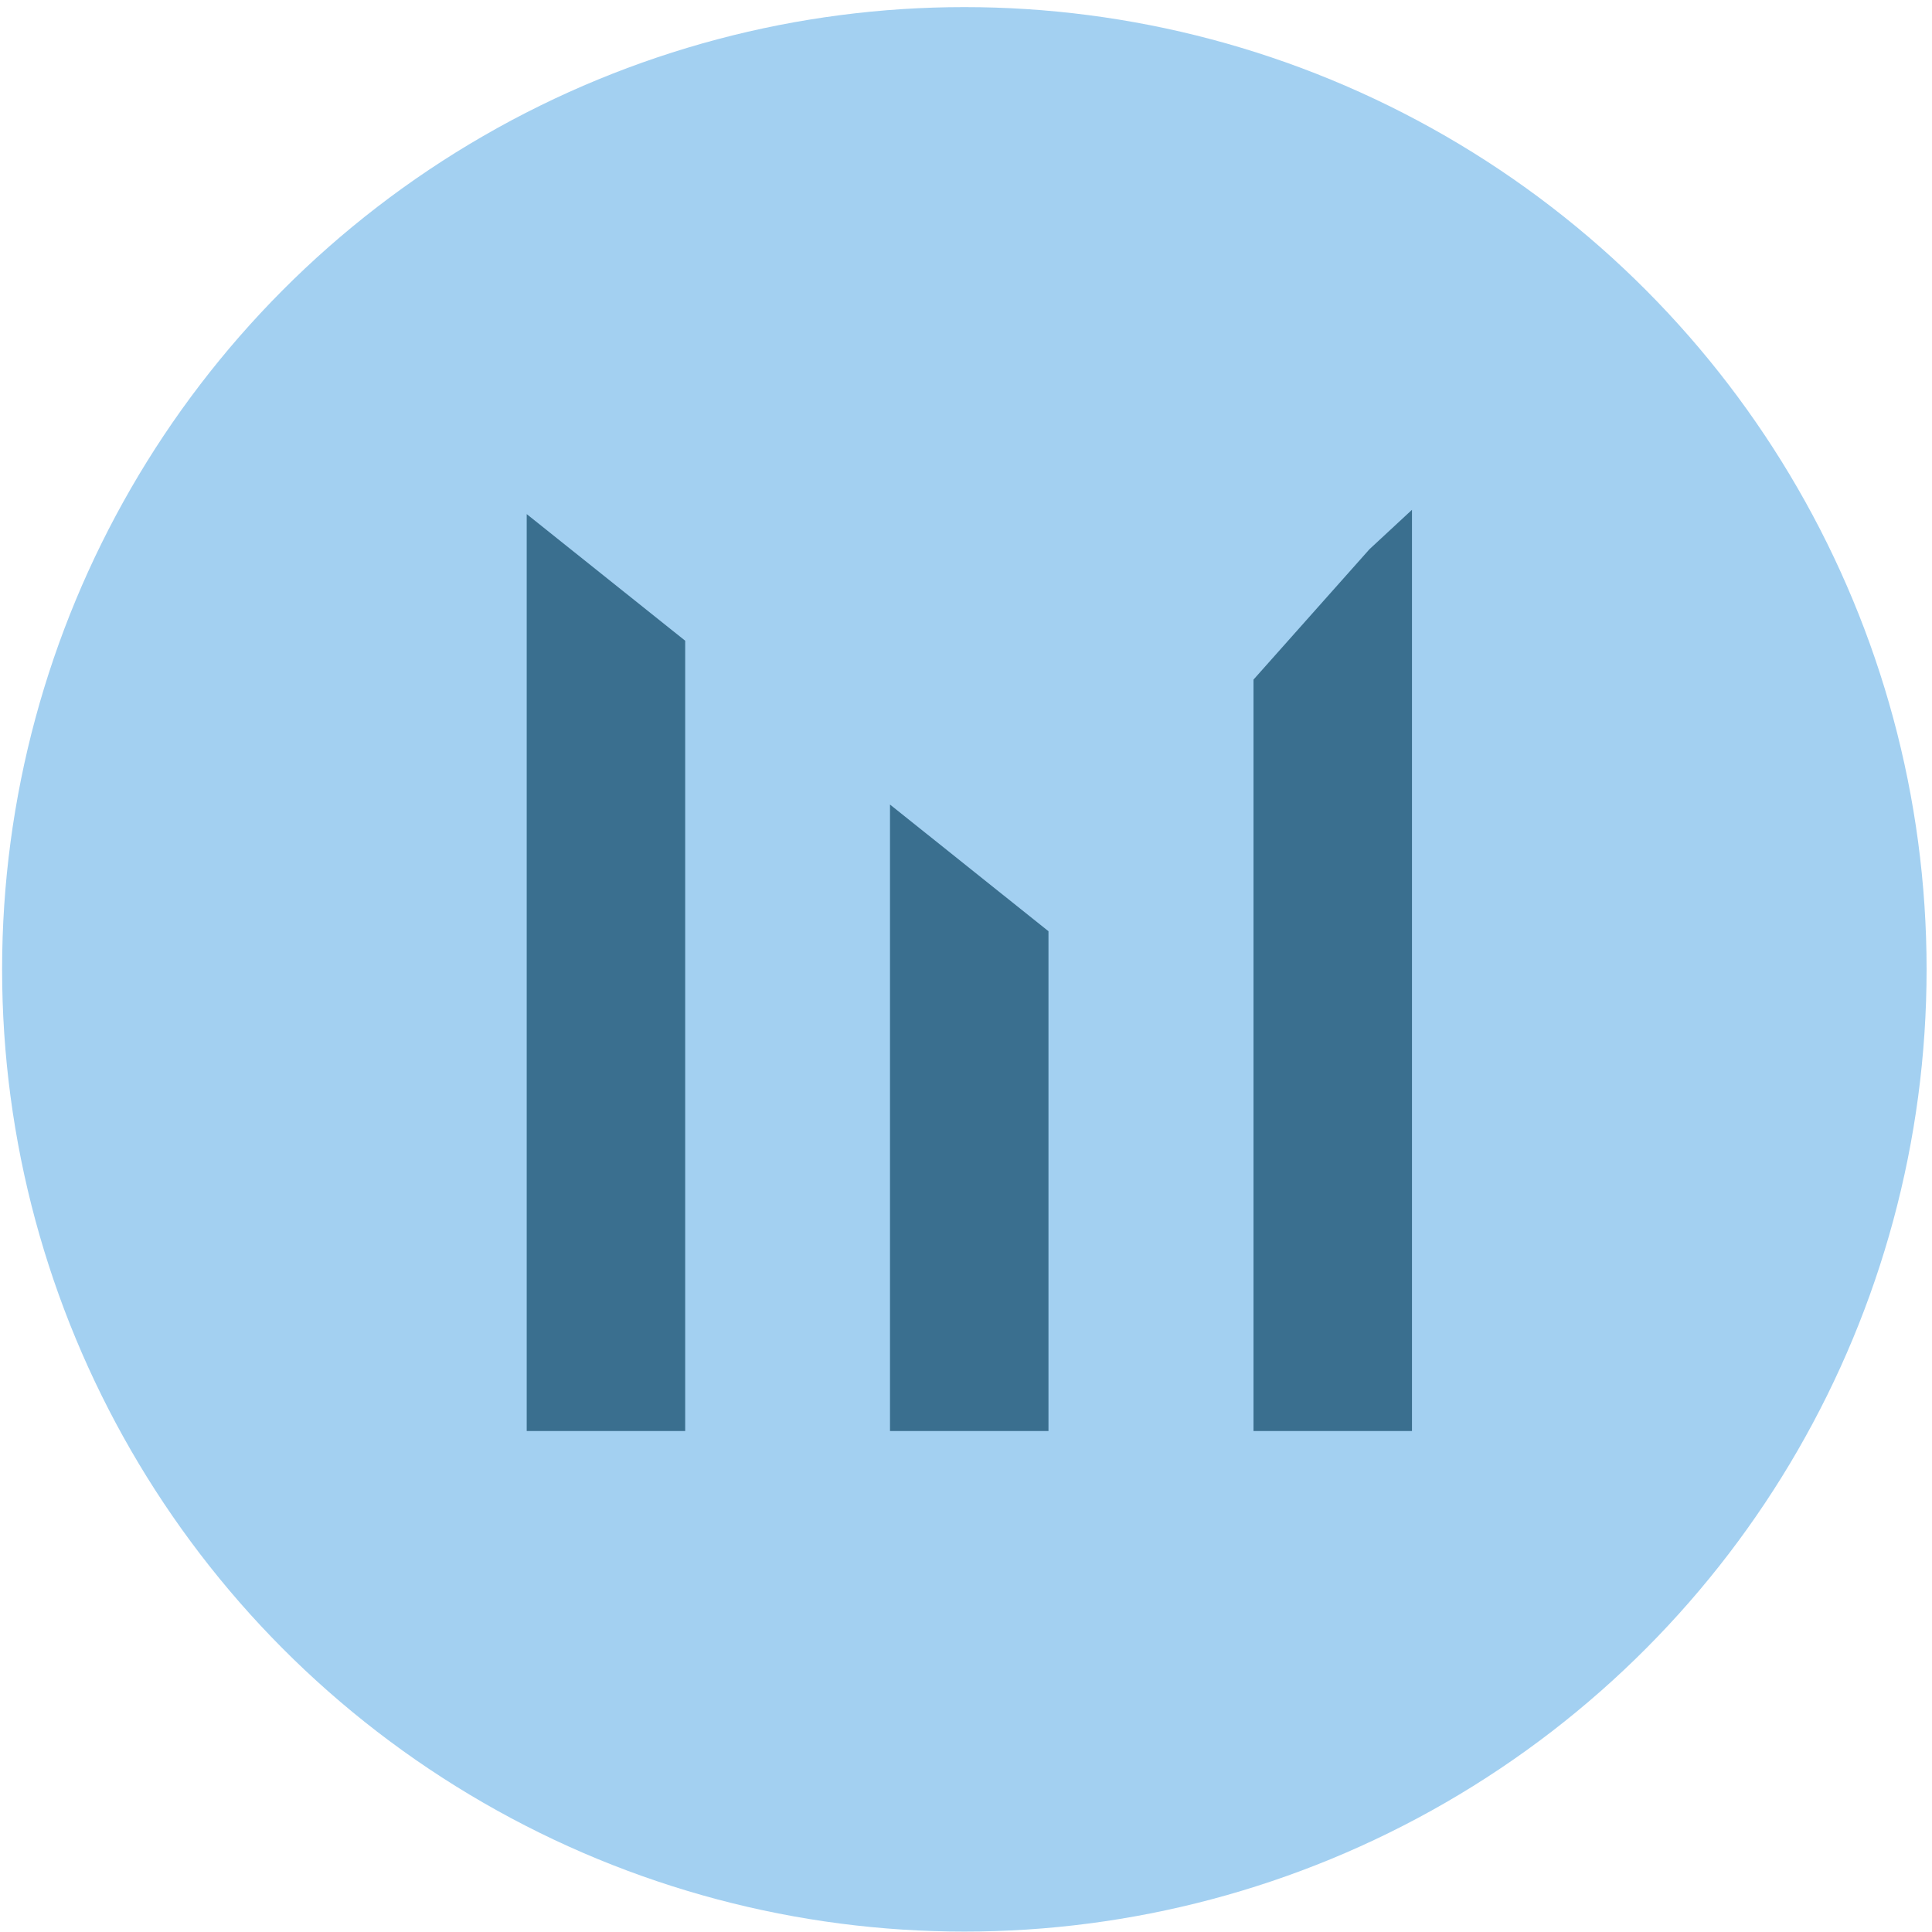
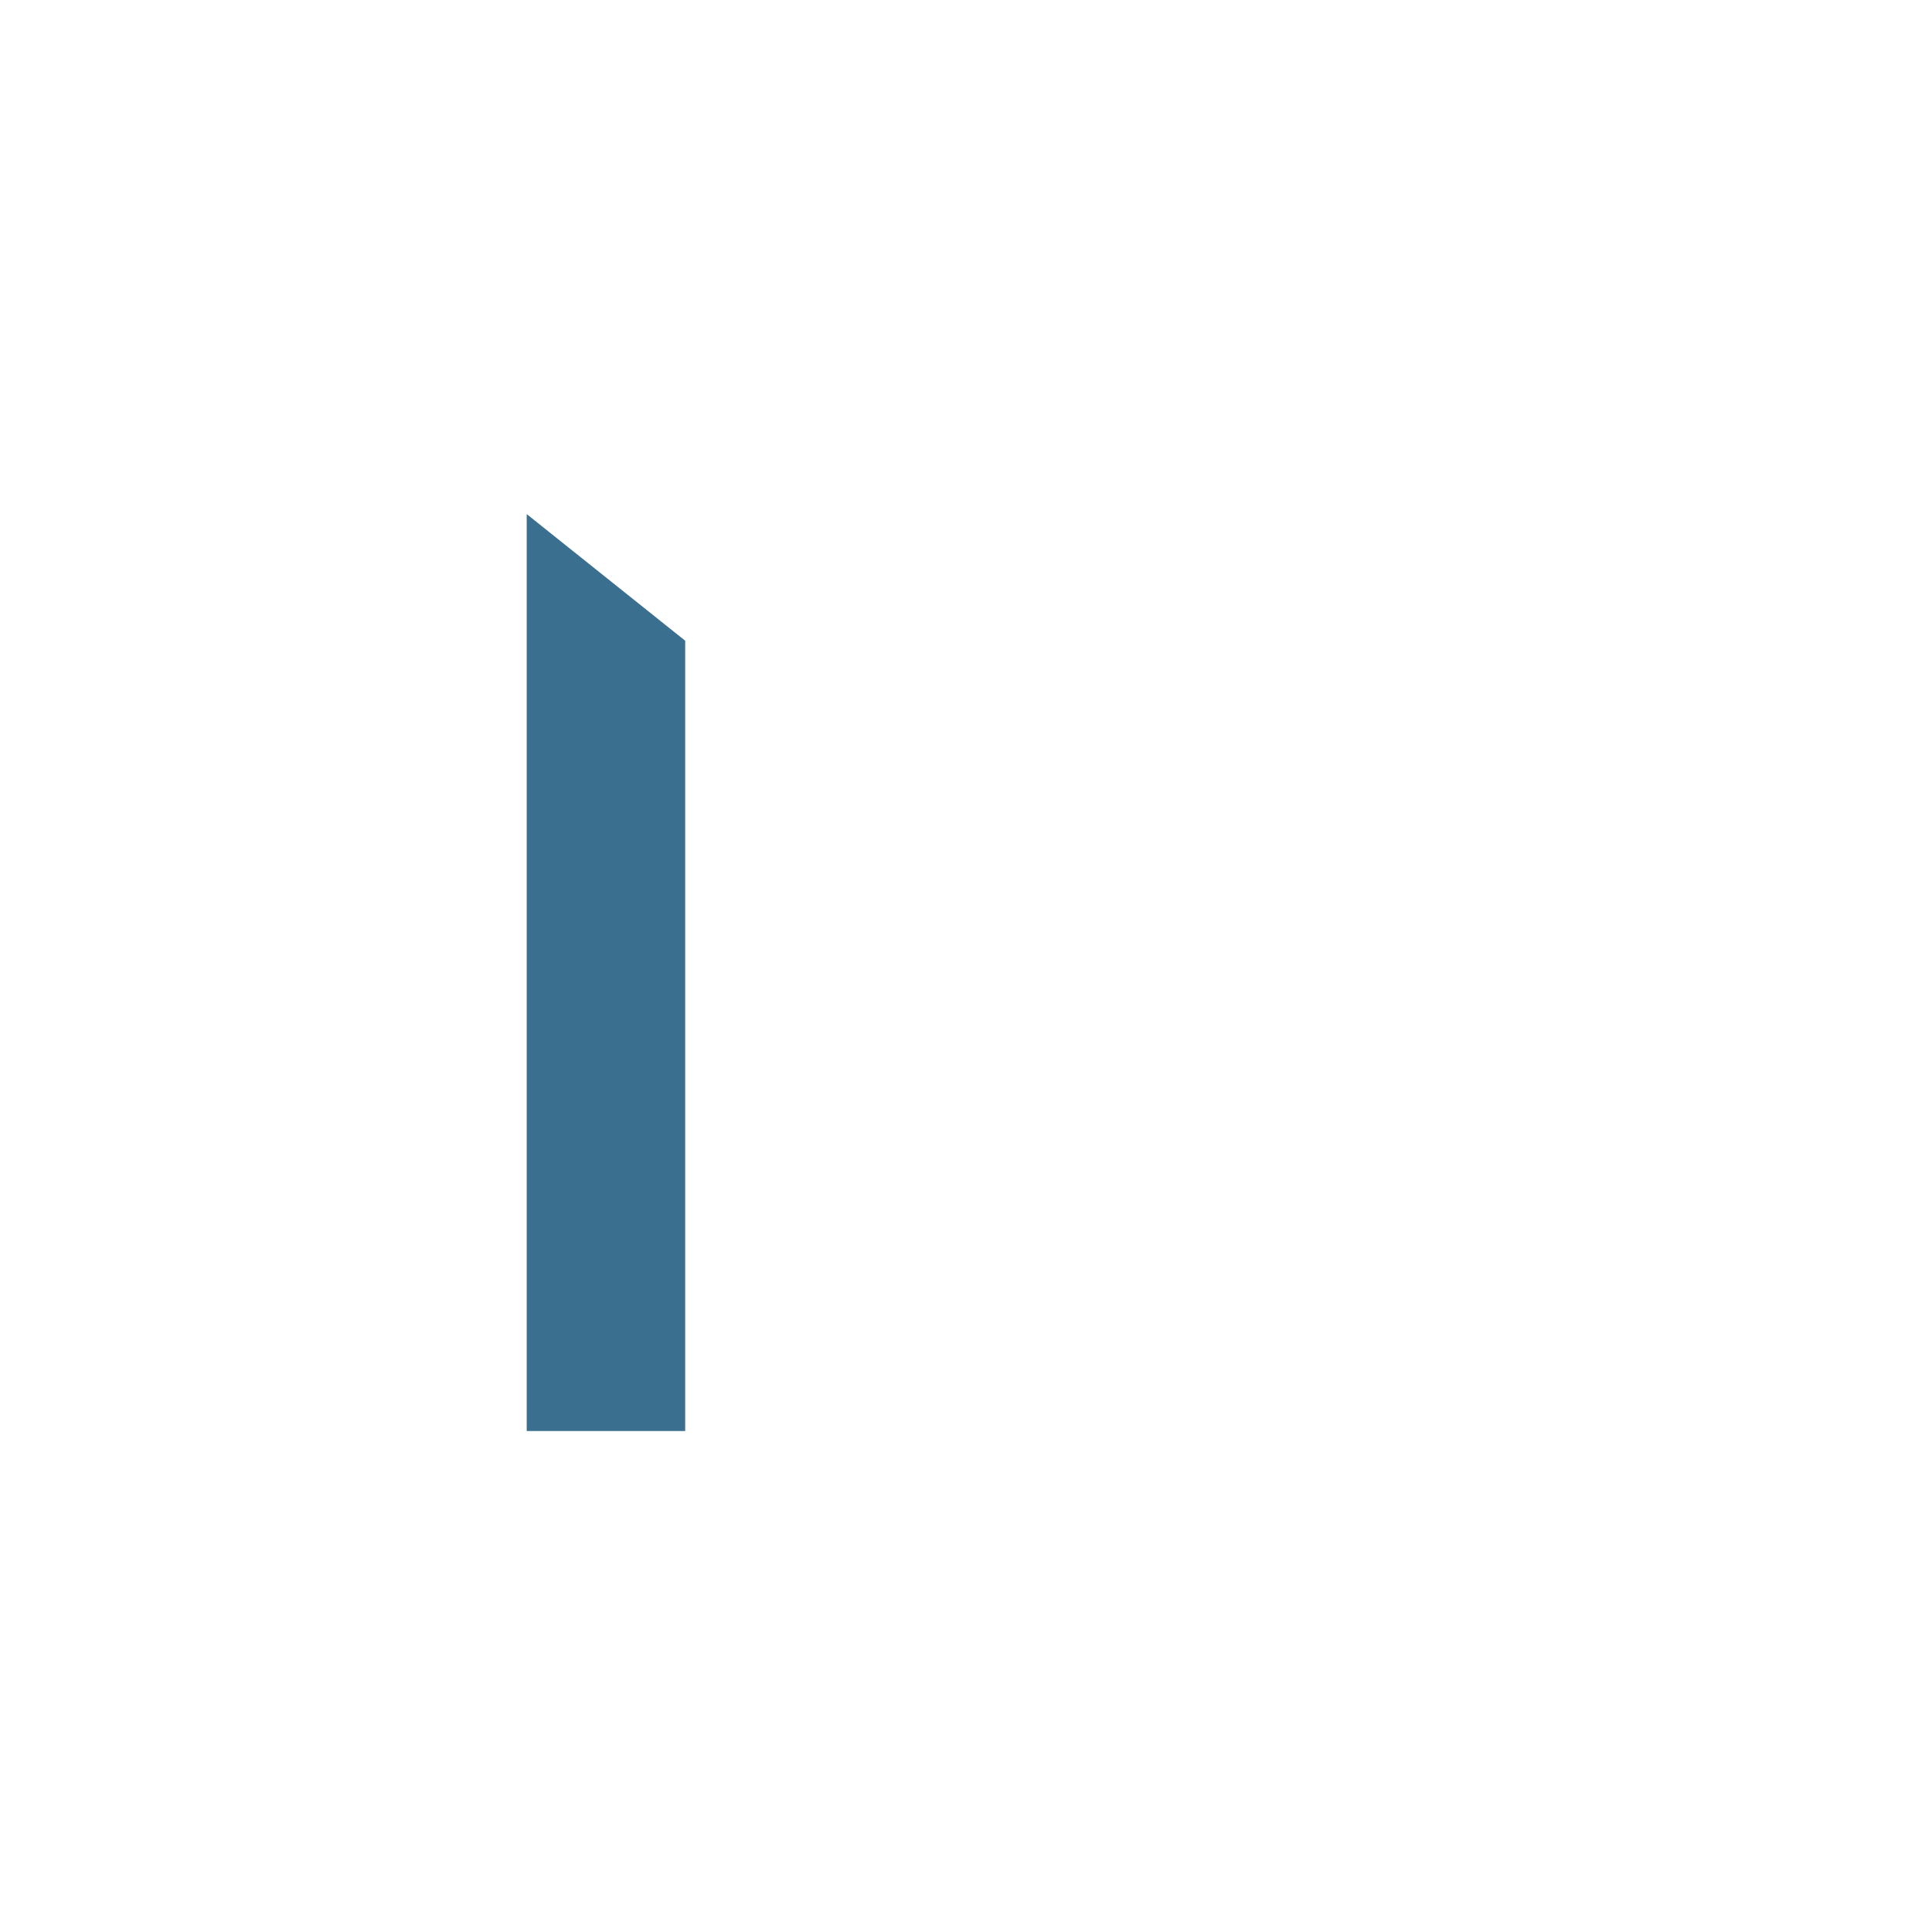
<svg xmlns="http://www.w3.org/2000/svg" version="1.1" width="257" height="257">
  <svg width="257" height="257" viewBox="0 0 257 257" fill="none">
-     <circle cx="128.28" cy="128.945" r="128" fill="#A3D0F1" />
    <g clip-path="url(#clip0_1_557)">
-       <path d="M182.174 73.055L166.744 90.404V190.357H187.825V67.815L182.174 73.055Z" fill="#3A6F8F" />
-       <path d="M118.39 190.356H139.471V123.875L118.39 107.024V190.356Z" fill="#3A6F8F" />
      <path d="M70.065 190.356H91.146V85.231L70.065 68.388V190.356Z" fill="#3A6F8F" />
    </g>
    <defs>
      <clipPath id="SvgjsClipPath1000">
-         <rect width="117.76" height="122.88" fill="white" transform="translate(70.065 67.645)" />
-       </clipPath>
+         </clipPath>
    </defs>
  </svg>
  <style>@media (prefers-color-scheme: light) { :root { filter: none; } }
</style>
</svg>